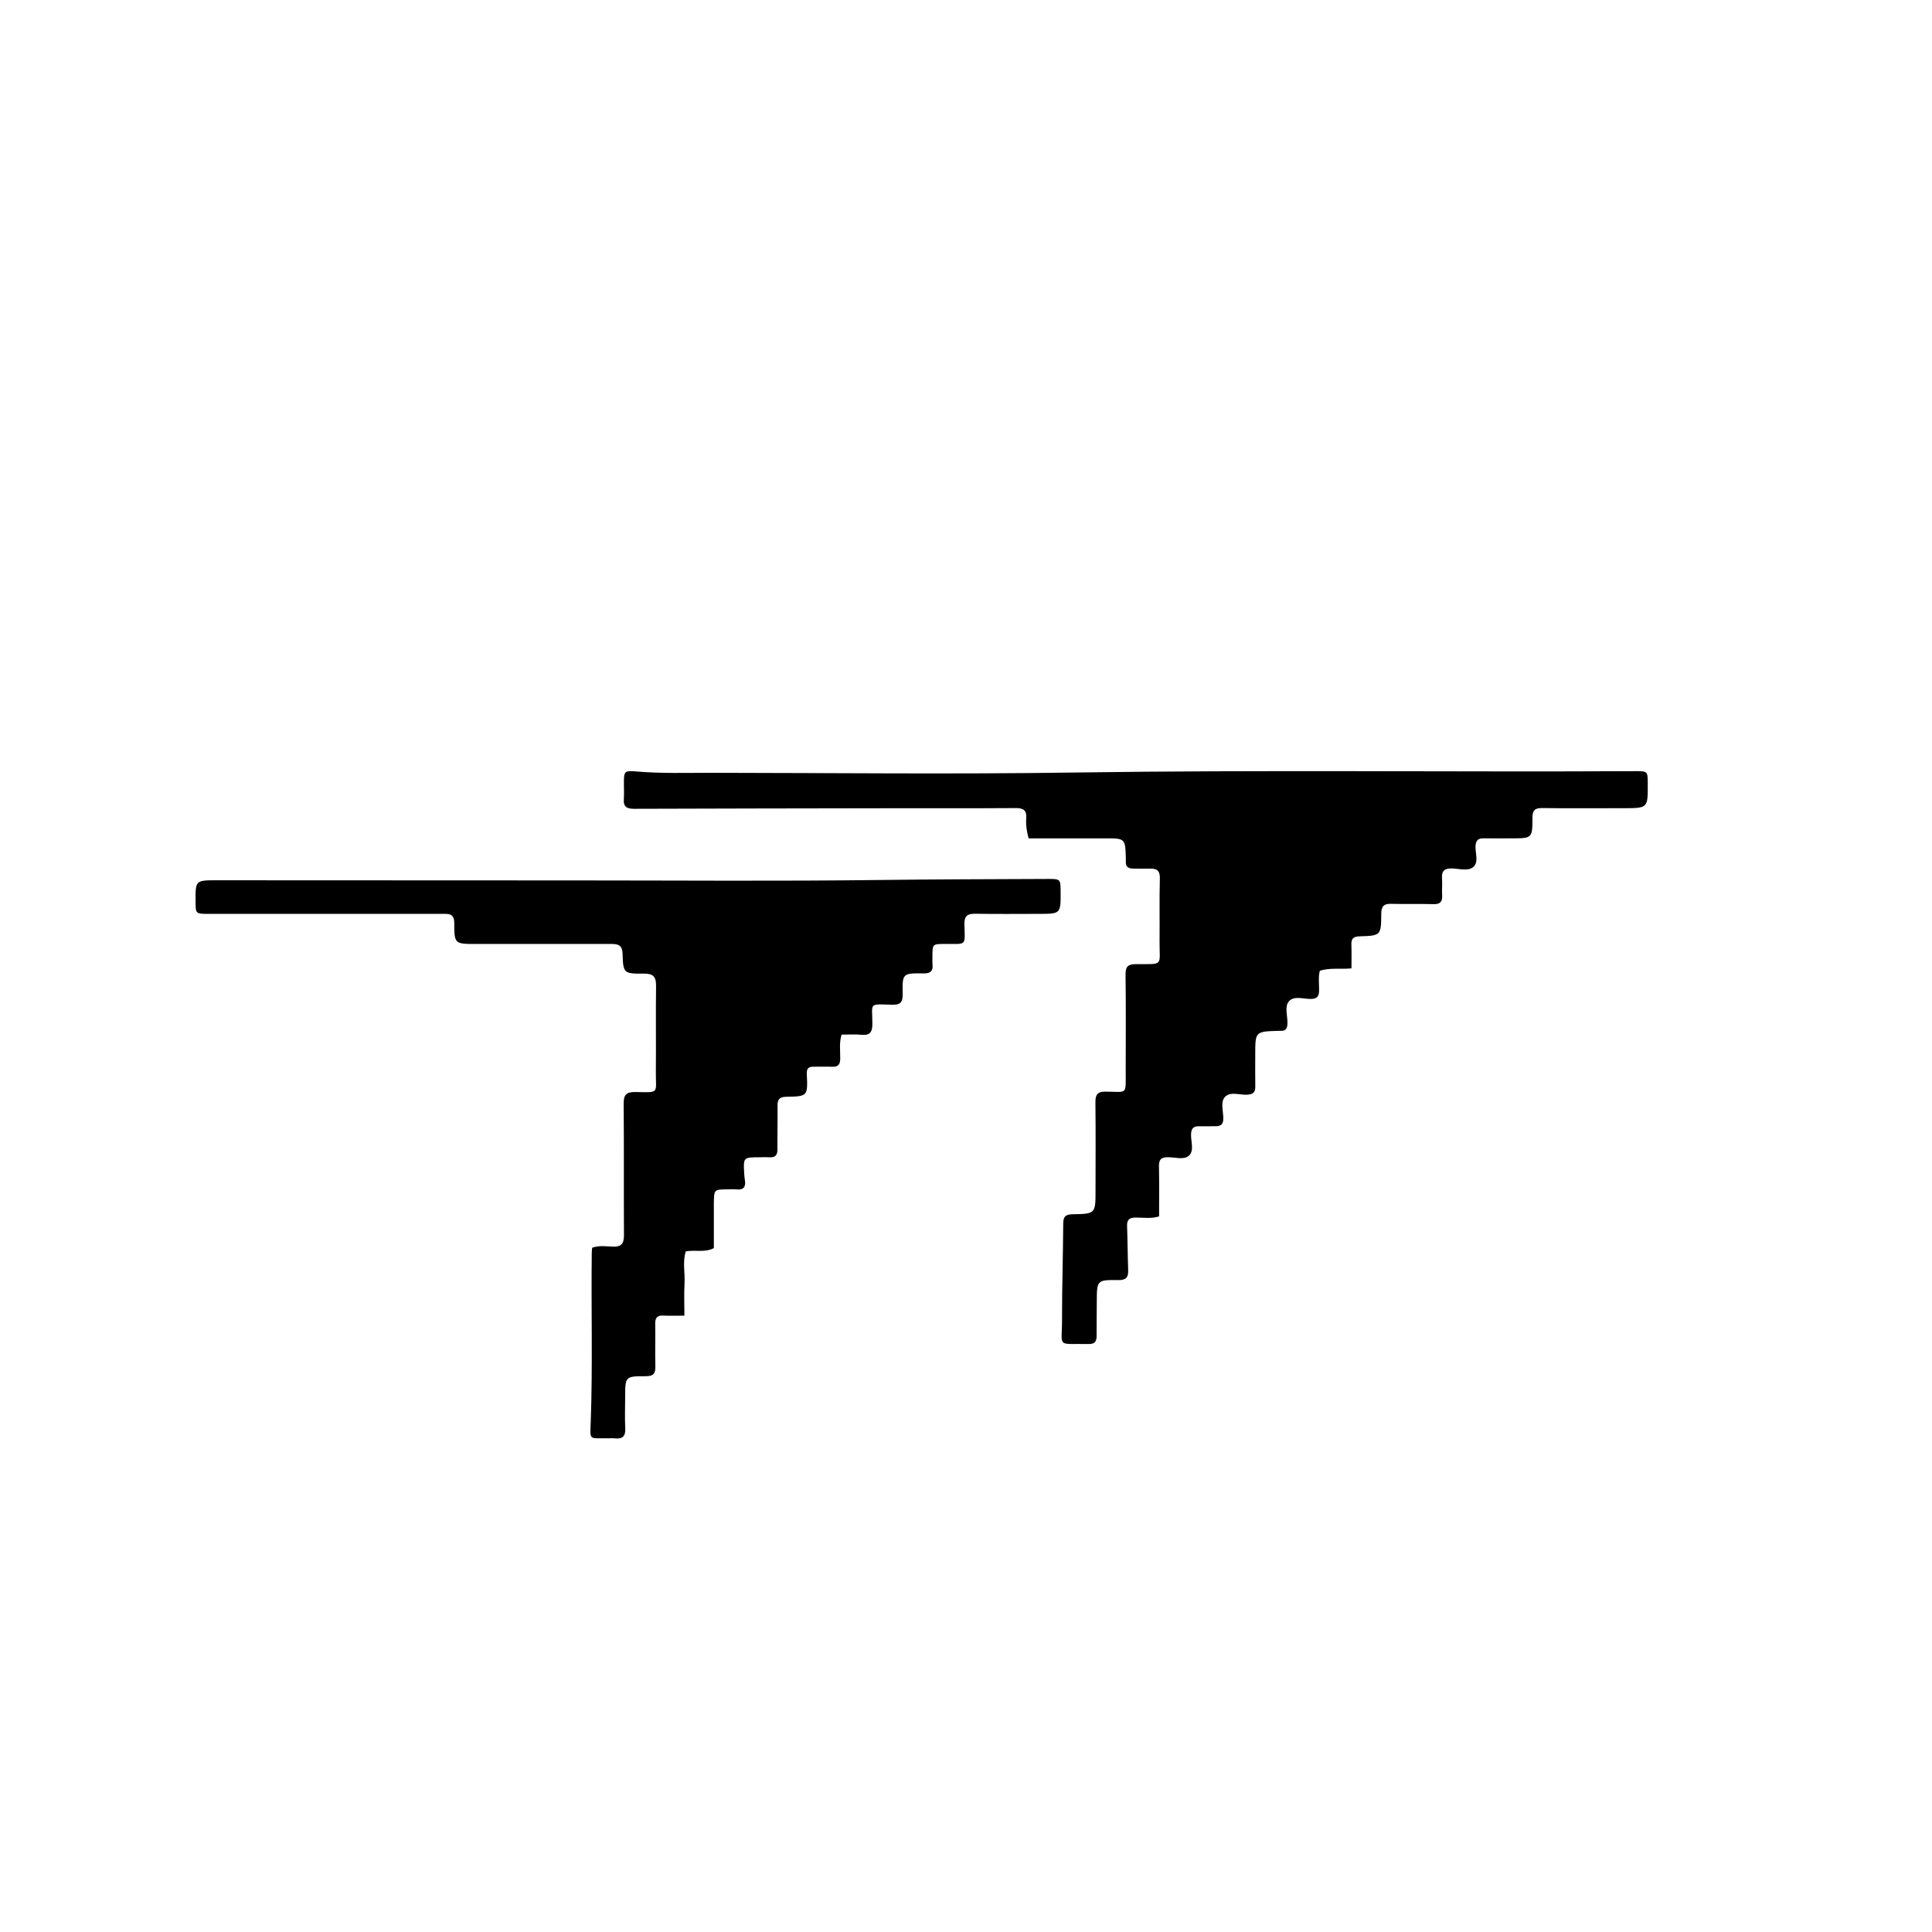
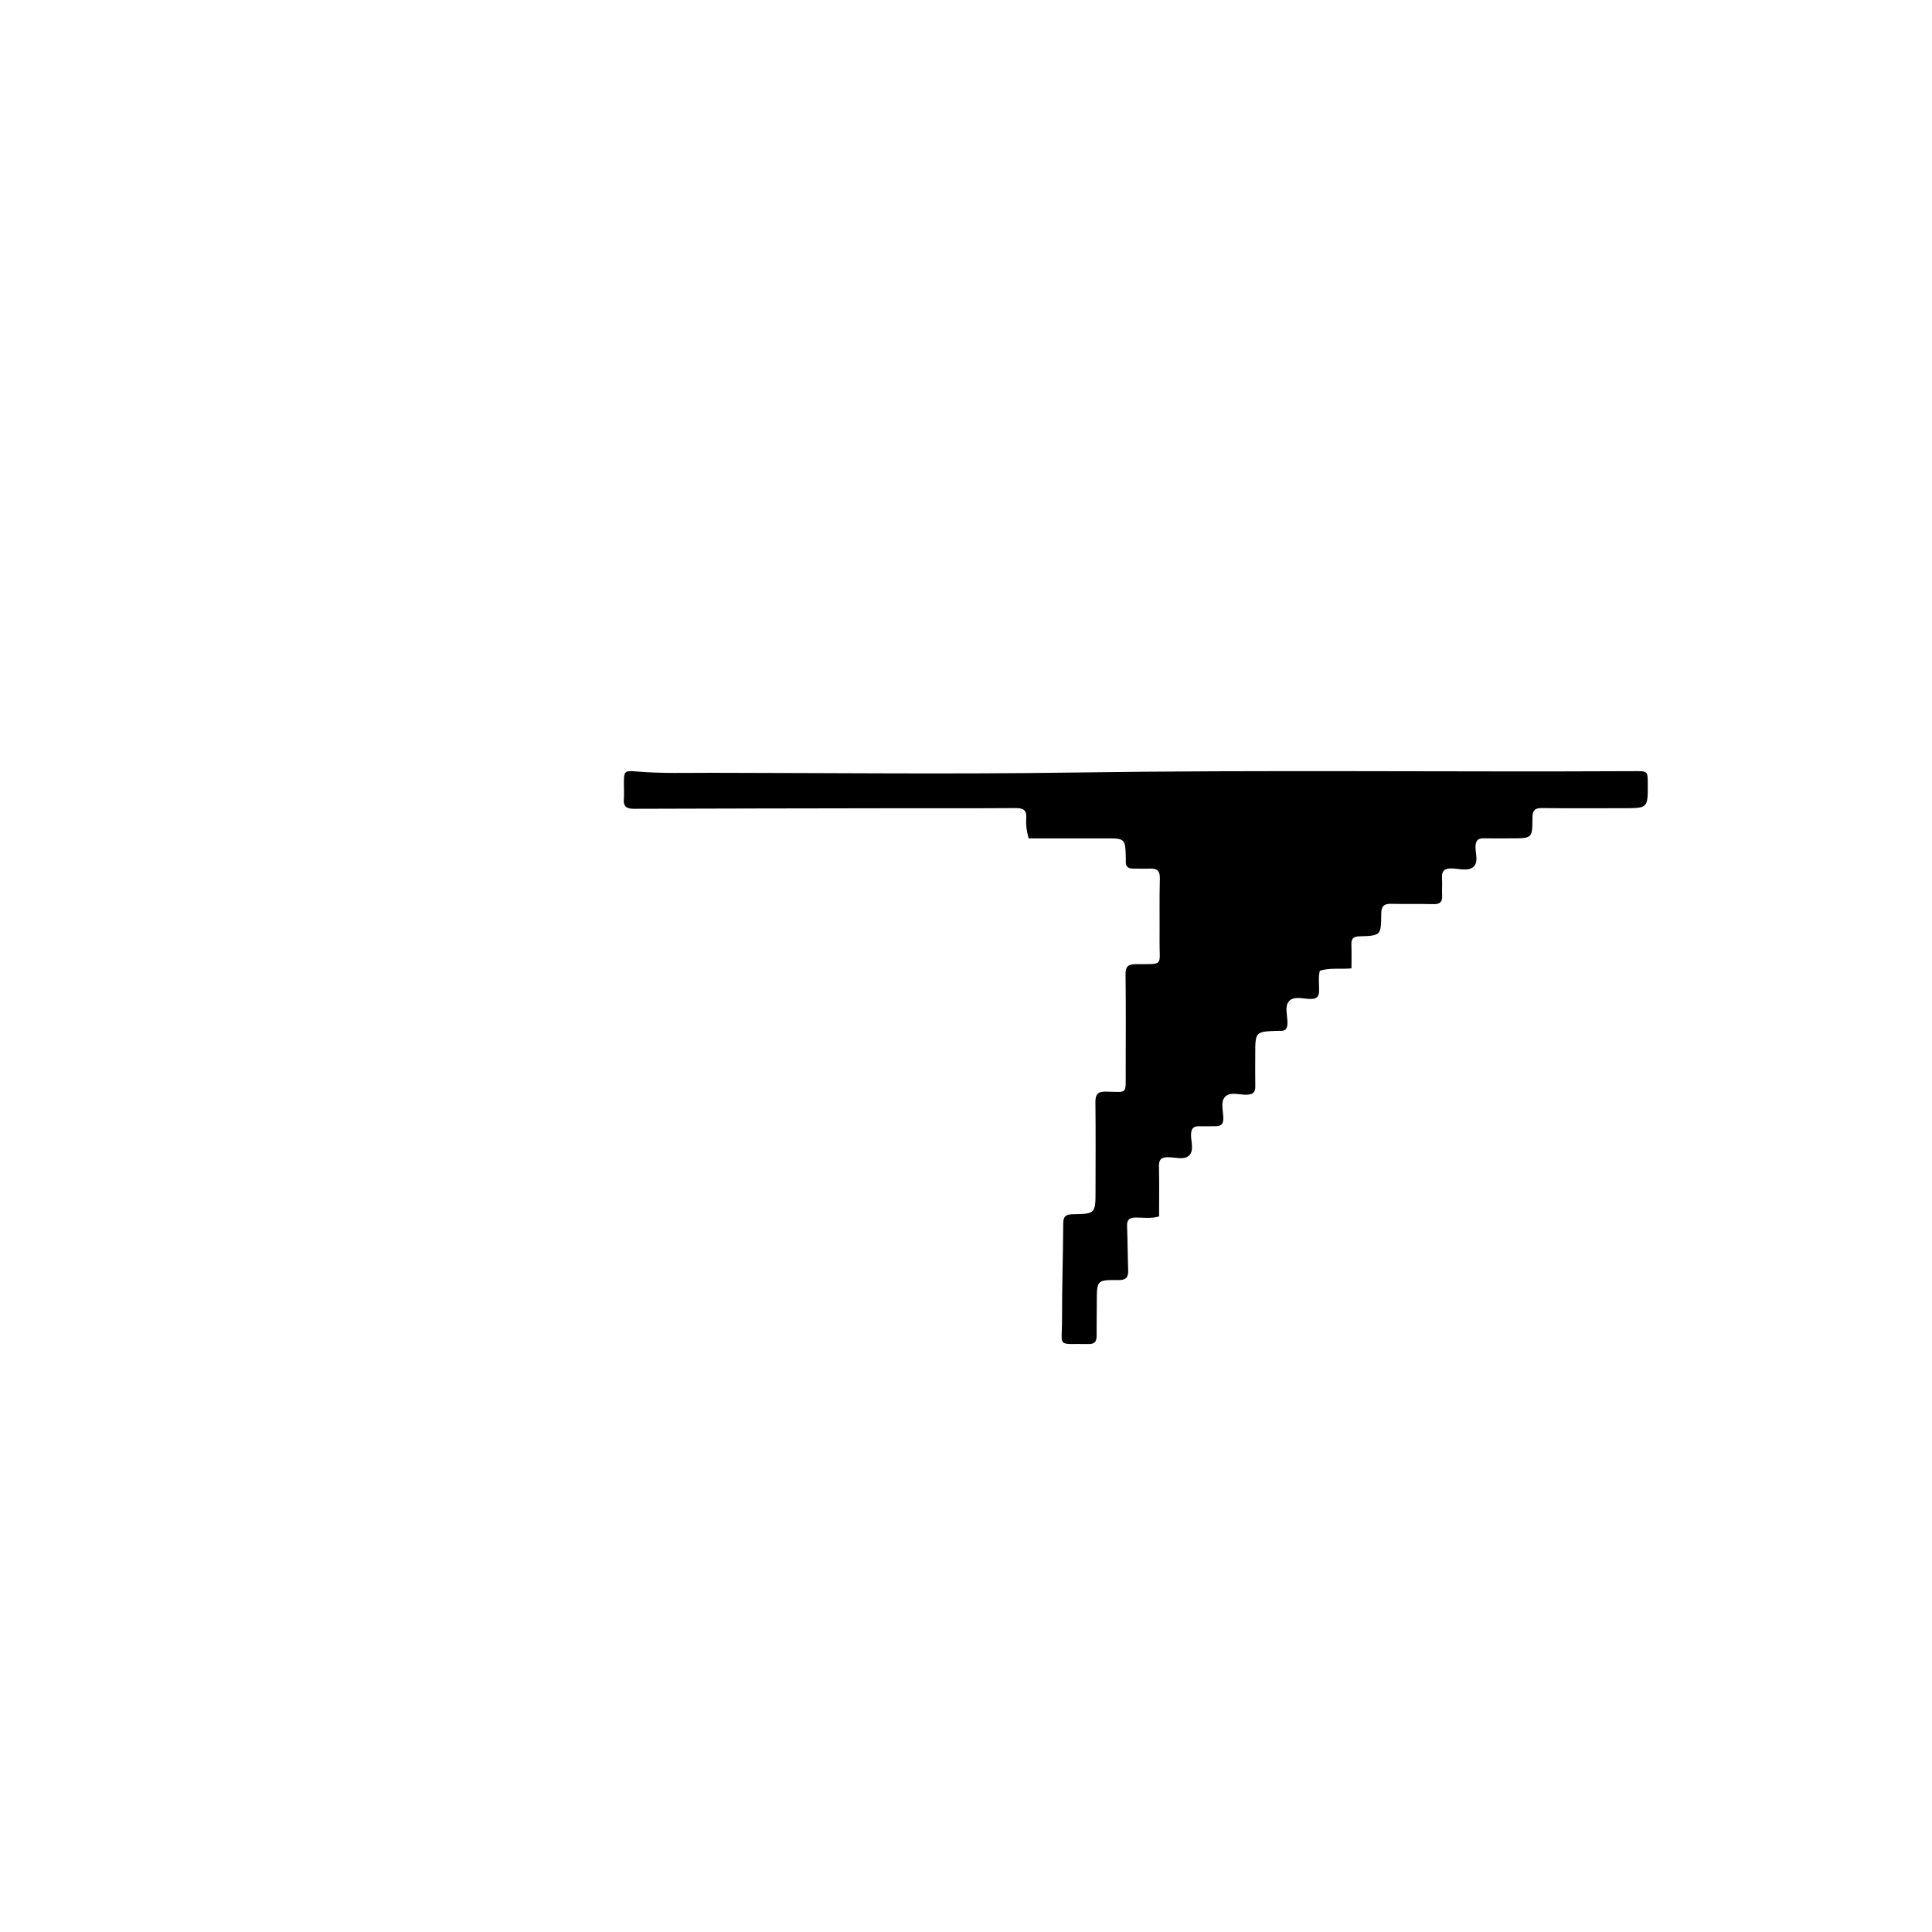
<svg xmlns="http://www.w3.org/2000/svg" version="1.1" id="Layer_1" x="0px" y="0px" width="100%" viewBox="0 0 1024 1024" enable-background="new 0 0 1024 1024" xml:space="preserve">
  <path fill="#000000" opacity="1" stroke="none" d=" M600.133,460.36   C596.03,460.08 596.779,457.278 596.72,455.095   C596.427,444.35 596.455,444.349 585.758,444.348   C572.285,444.347 558.812,444.348 545.185,444.348   C544.167,440.593 543.671,437.166 543.932,433.703   C544.244,429.565 542.529,428.268 538.428,428.297   C515.266,428.459 492.101,428.362 468.938,428.396   C424.613,428.461 380.288,428.532 335.963,428.678   C332.244,428.69 330.324,427.567 330.64,423.529   C330.861,420.713 330.66,417.866 330.675,415.033   C330.707,408.873 330.884,408.339 337.271,408.892   C350.581,410.043 363.897,409.586 377.208,409.601   C441.34,409.672 505.484,410.392 569.603,409.455   C668.577,408.01 767.546,409.232 866.515,408.738   C873.328,408.704 873.328,408.716 873.35,415.613   C873.39,428.36 873.39,428.359 860.414,428.36   C846.083,428.361 831.75,428.483 817.421,428.288   C813.471,428.234 812.222,429.508 812.225,433.439   C812.234,444.334 812.078,444.334 800.983,444.341   C796.151,444.343 791.317,444.418 786.486,444.326   C783.663,444.273 782.276,445.193 782.067,448.288   C781.806,452.156 783.992,457.064 780.727,459.641   C777.906,461.867 773.293,460.388 769.497,460.293   C765.594,460.196 764.006,461.609 764.303,465.538   C764.529,468.52 764.182,471.543 764.365,474.531   C764.573,477.946 763.307,479.309 759.778,479.212   C752.285,479.007 744.779,479.256 737.286,479.047   C733.364,478.938 732.116,480.459 732.093,484.321   C732.025,495.827 731.891,495.947 720.528,496.275   C717.186,496.371 716.139,497.643 716.263,500.772   C716.42,504.75 716.301,508.739 716.301,513.247   C710.601,513.857 705.061,512.791 699.534,514.502   C698.626,517.932 699.23,521.6 699.142,525.206   C699.071,528.075 698.133,529.335 695.057,529.456   C690.988,529.615 685.85,527.543 683.122,530.751   C680.714,533.582 682.495,538.457 682.378,542.423   C682.3,545.082 681.47,546.562 678.618,546.354   C678.287,546.33 677.952,546.359 677.618,546.368   C665.303,546.726 665.305,546.726 665.31,558.935   C665.313,564.6 665.227,570.268 665.332,575.932   C665.387,578.898 664.136,579.997 661.205,580.203   C657.129,580.489 652.037,578.338 649.232,581.421   C646.693,584.212 648.462,589.102 648.383,593.055   C648.327,595.926 647.008,596.913 644.428,596.918   C641.433,596.923 638.438,596.99 635.445,596.947   C632.54,596.905 631.379,598.146 631.276,601.156   C631.141,605.058 633.125,609.992 630.077,612.6   C627.383,614.905 622.683,613.317 618.88,613.342   C615.477,613.364 614.2,614.615 614.277,618.102   C614.469,626.914 614.341,635.734 614.341,644.716   C609.952,646.071 605.79,645.277 601.715,645.332   C598.46,645.377 597.259,646.639 597.373,649.836   C597.653,657.657 597.679,665.487 597.958,673.308   C598.094,677.112 596.708,678.521 592.726,678.475   C581.336,678.343 581.346,678.507 581.32,690.155   C581.307,696.153 581.19,702.151 581.219,708.149   C581.233,711.028 580.146,712.407 577.086,712.353   C559.667,712.046 562.942,714.658 562.901,699.325   C562.856,682.345 563.447,665.364 563.535,648.382   C563.555,644.552 565.064,643.635 568.588,643.577   C580.654,643.379 580.651,643.269 580.655,630.93   C580.659,615.432 580.786,599.932 580.592,584.437   C580.539,580.232 581.575,578.526 586.141,578.581   C597.753,578.724 596.621,580.483 596.647,567.891   C596.682,550.726 596.778,533.56 596.566,516.399   C596.514,512.13 598.057,511.036 602.07,511.015   C617.191,510.935 614.46,512.281 614.592,498.642   C614.698,487.644 614.447,476.64 614.746,465.649   C614.857,461.573 613.31,460.275 609.6,460.396   C606.605,460.494 603.605,460.399 600.133,460.36  z" />
-   <path fill="#000000" opacity="1" stroke="none" d=" M378.355,637.578   C378.356,645.831 378.356,653.652 378.356,661.522   C373.505,664.07 368.347,662.288 363.462,663.275   C361.706,668.95 363.143,674.633 362.817,680.233   C362.499,685.677 362.748,691.154 362.748,697.322   C358.493,697.322 355.04,697.466 351.605,697.281   C348.305,697.103 347.217,698.491 347.278,701.691   C347.42,709.187 347.152,716.693 347.362,724.186   C347.469,728.016 346.299,729.439 342.264,729.428   C331.353,729.399 331.354,729.578 331.346,740.577   C331.342,746.076 331.111,751.587 331.399,757.071   C331.623,761.346 329.855,762.801 325.851,762.358   C324.534,762.212 323.187,762.356 321.854,762.334   C312.075,762.178 312.734,763.743 313.107,753.444   C314.185,723.622 313.281,693.805 313.648,663.989   C313.658,663.171 313.772,662.355 313.854,661.323   C317.451,660.033 321.149,660.561 324.702,660.749   C329.435,660.999 330.736,658.979 330.71,654.56   C330.576,631.397 330.766,608.231 330.555,585.069   C330.512,580.303 331.882,578.707 336.747,578.793   C349.909,579.027 347.504,579.759 347.615,567.992   C347.759,552.829 347.518,537.662 347.725,522.501   C347.789,517.786 346.256,516.006 341.41,516.043   C330.499,516.126 330.304,515.929 329.964,505.33   C329.816,500.735 327.321,500.308 323.784,500.314   C299.954,500.354 276.123,500.329 252.293,500.325   C241.023,500.322 240.778,500.322 240.763,489.211   C240.756,483.864 237.509,484.369 234.145,484.369   C192.983,484.366 151.821,484.368 110.659,484.365   C103.678,484.364 103.678,484.357 103.65,477.677   C103.604,466.499 103.604,466.557 115.315,466.565   C178.973,466.61 242.631,466.638 306.29,466.644   C359.616,466.649 412.948,467.086 466.266,466.413   C495.907,466.04 525.543,465.989 555.182,465.862   C562.116,465.833 562.116,465.9 562.151,472.76   C562.209,484.358 562.209,484.362 550.511,484.369   C539.346,484.375 528.178,484.494 517.016,484.309   C512.878,484.24 511.066,485.292 511.166,489.901   C511.419,501.659 512.588,500.245 500.918,500.309   C494.236,500.345 494.232,500.323 494.212,506.817   C494.207,508.317 494.129,509.827 494.269,511.314   C494.601,514.853 492.941,515.972 489.563,515.927   C478.434,515.777 478.197,515.857 478.44,526.834   C478.546,531.624 476.871,532.673 472.381,532.527   C460.253,532.131 462.322,531.507 462.377,542.454   C462.399,546.904 461.275,548.922 456.527,548.445   C453.09,548.099 449.591,548.377 446.04,548.377   C444.698,552.991 445.411,557.148 445.338,561.231   C445.285,564.167 444.259,565.519 441.216,565.397   C437.888,565.264 434.55,565.436 431.218,565.376   C428.459,565.326 427.487,566.369 427.625,569.296   C428.176,580.987 428.079,581.121 416.75,581.312   C413.229,581.371 412.072,582.645 412.117,586.027   C412.219,593.69 411.973,601.358 412.07,609.021   C412.112,612.247 410.906,613.641 407.67,613.385   C406.014,613.254 404.339,613.377 402.672,613.381   C393.926,613.402 393.922,613.402 394.469,622.327   C394.53,623.323 394.614,624.325 394.784,625.307   C395.392,628.822 394.346,630.801 390.374,630.412   C388.724,630.251 387.044,630.377 385.377,630.389   C378.496,630.441 378.496,630.444 378.355,637.578  z" />
</svg>